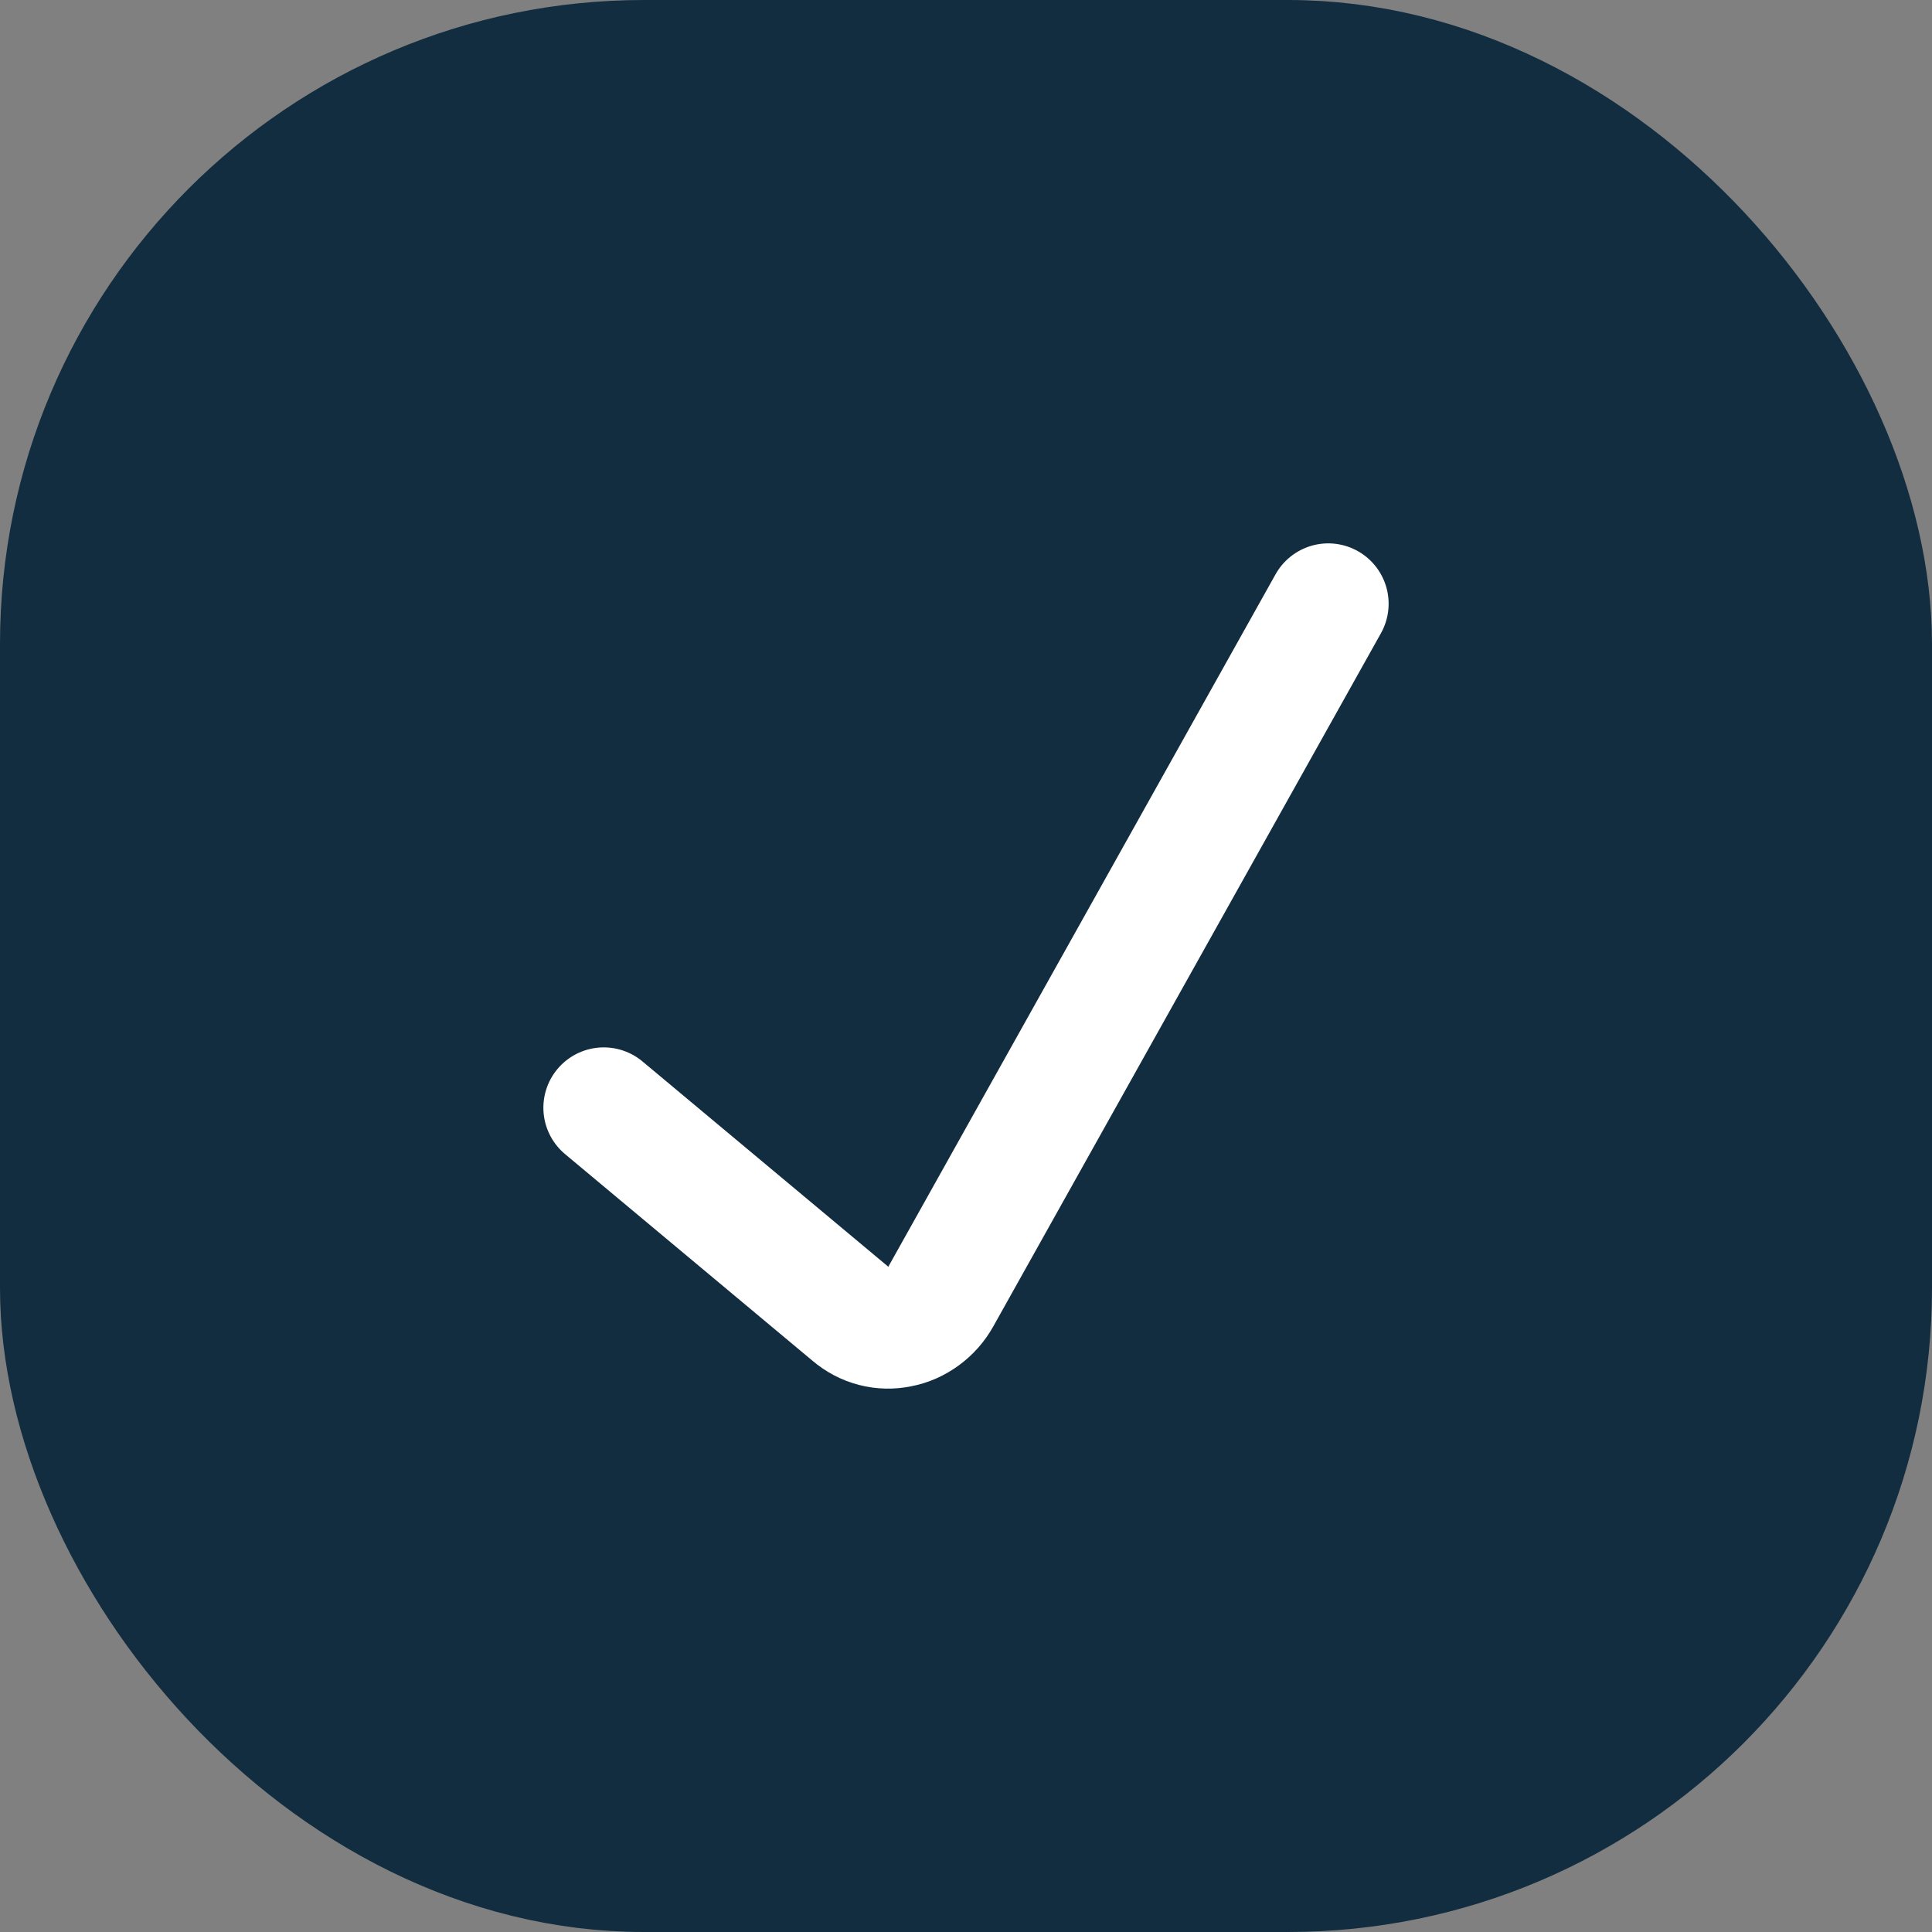
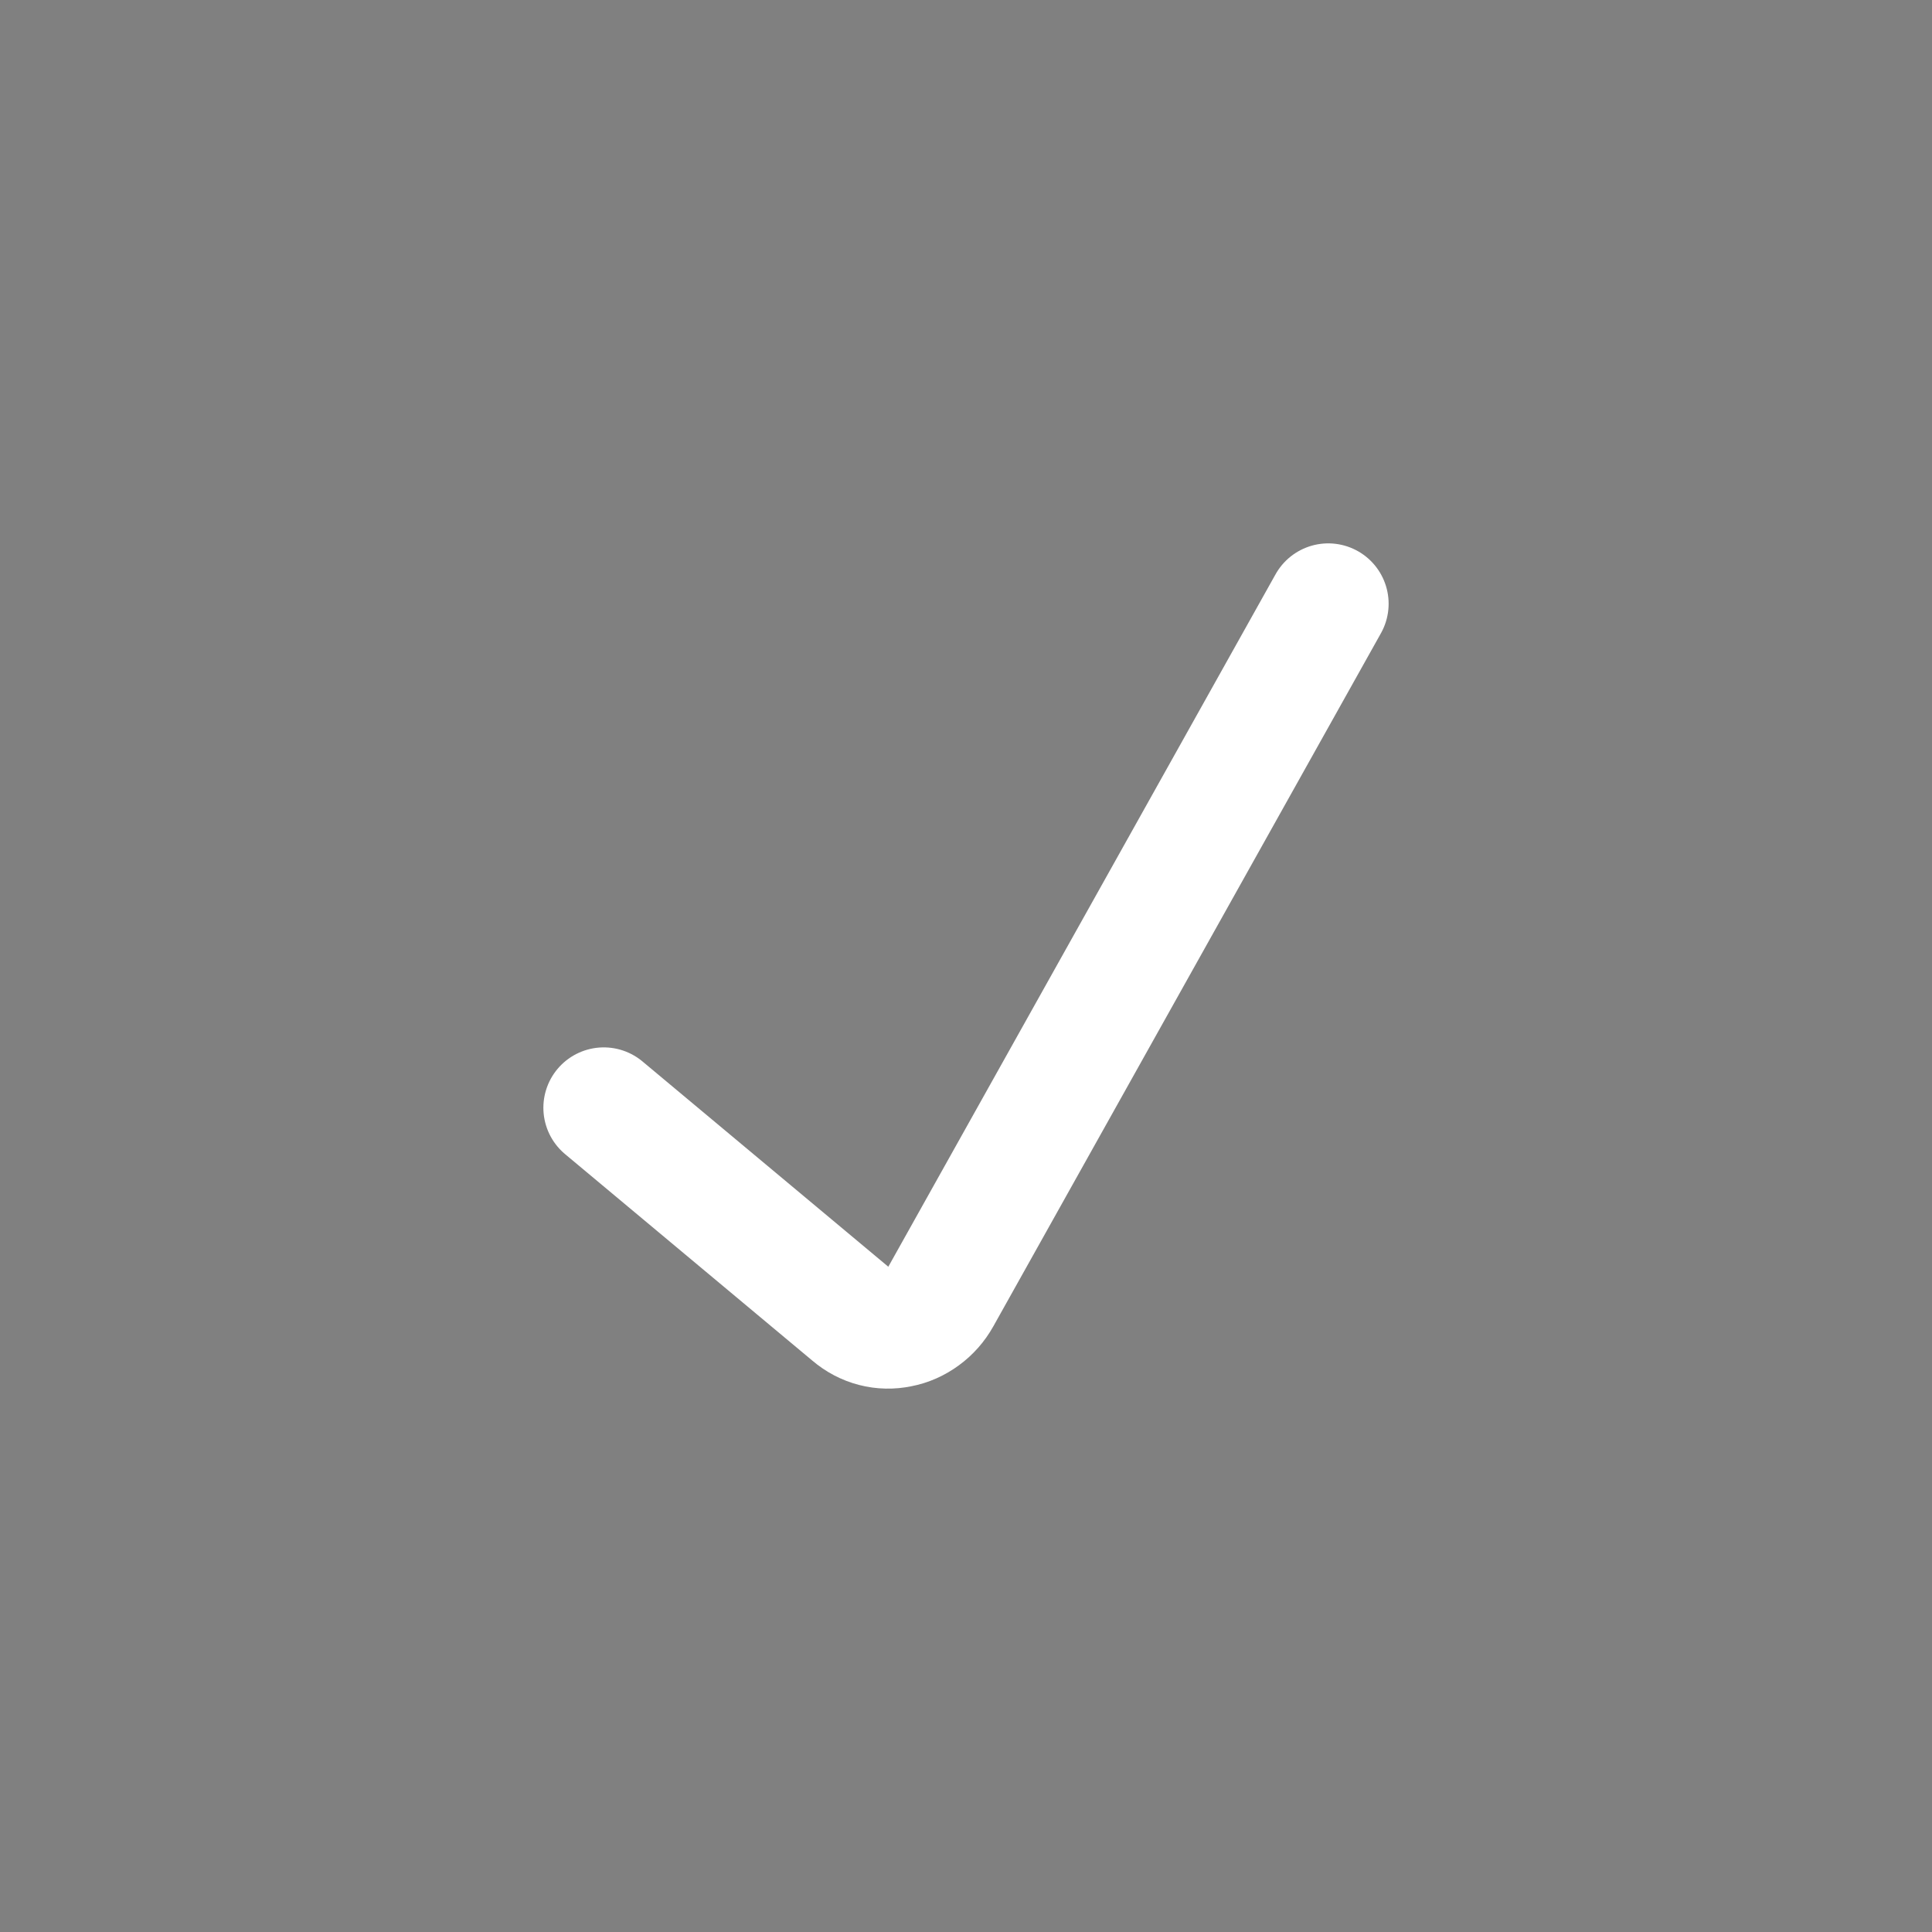
<svg xmlns="http://www.w3.org/2000/svg" width="24" height="24" viewBox="0 0 24 24" fill="none">
  <rect x="0" y="0" width="24" height="24" fill="#808080" stroke="none" />
-   <rect x="0.75" y="0.75" width="22.5" height="22.5" rx="7.25" fill="#122D40" />
  <path d="M7.5 13.761L10.575 16.329C10.658 16.4 10.754 16.451 10.858 16.478C10.962 16.505 11.07 16.507 11.175 16.485C11.281 16.465 11.381 16.42 11.469 16.355C11.557 16.291 11.631 16.207 11.685 16.11L16.5 7.5" stroke="white" stroke-width="1.5" stroke-linecap="round" stroke-linejoin="round" />
-   <rect x="0.75" y="0.75" width="22.5" height="22.5" rx="7.25" stroke="#122D40" stroke-width="1.5" />
</svg>